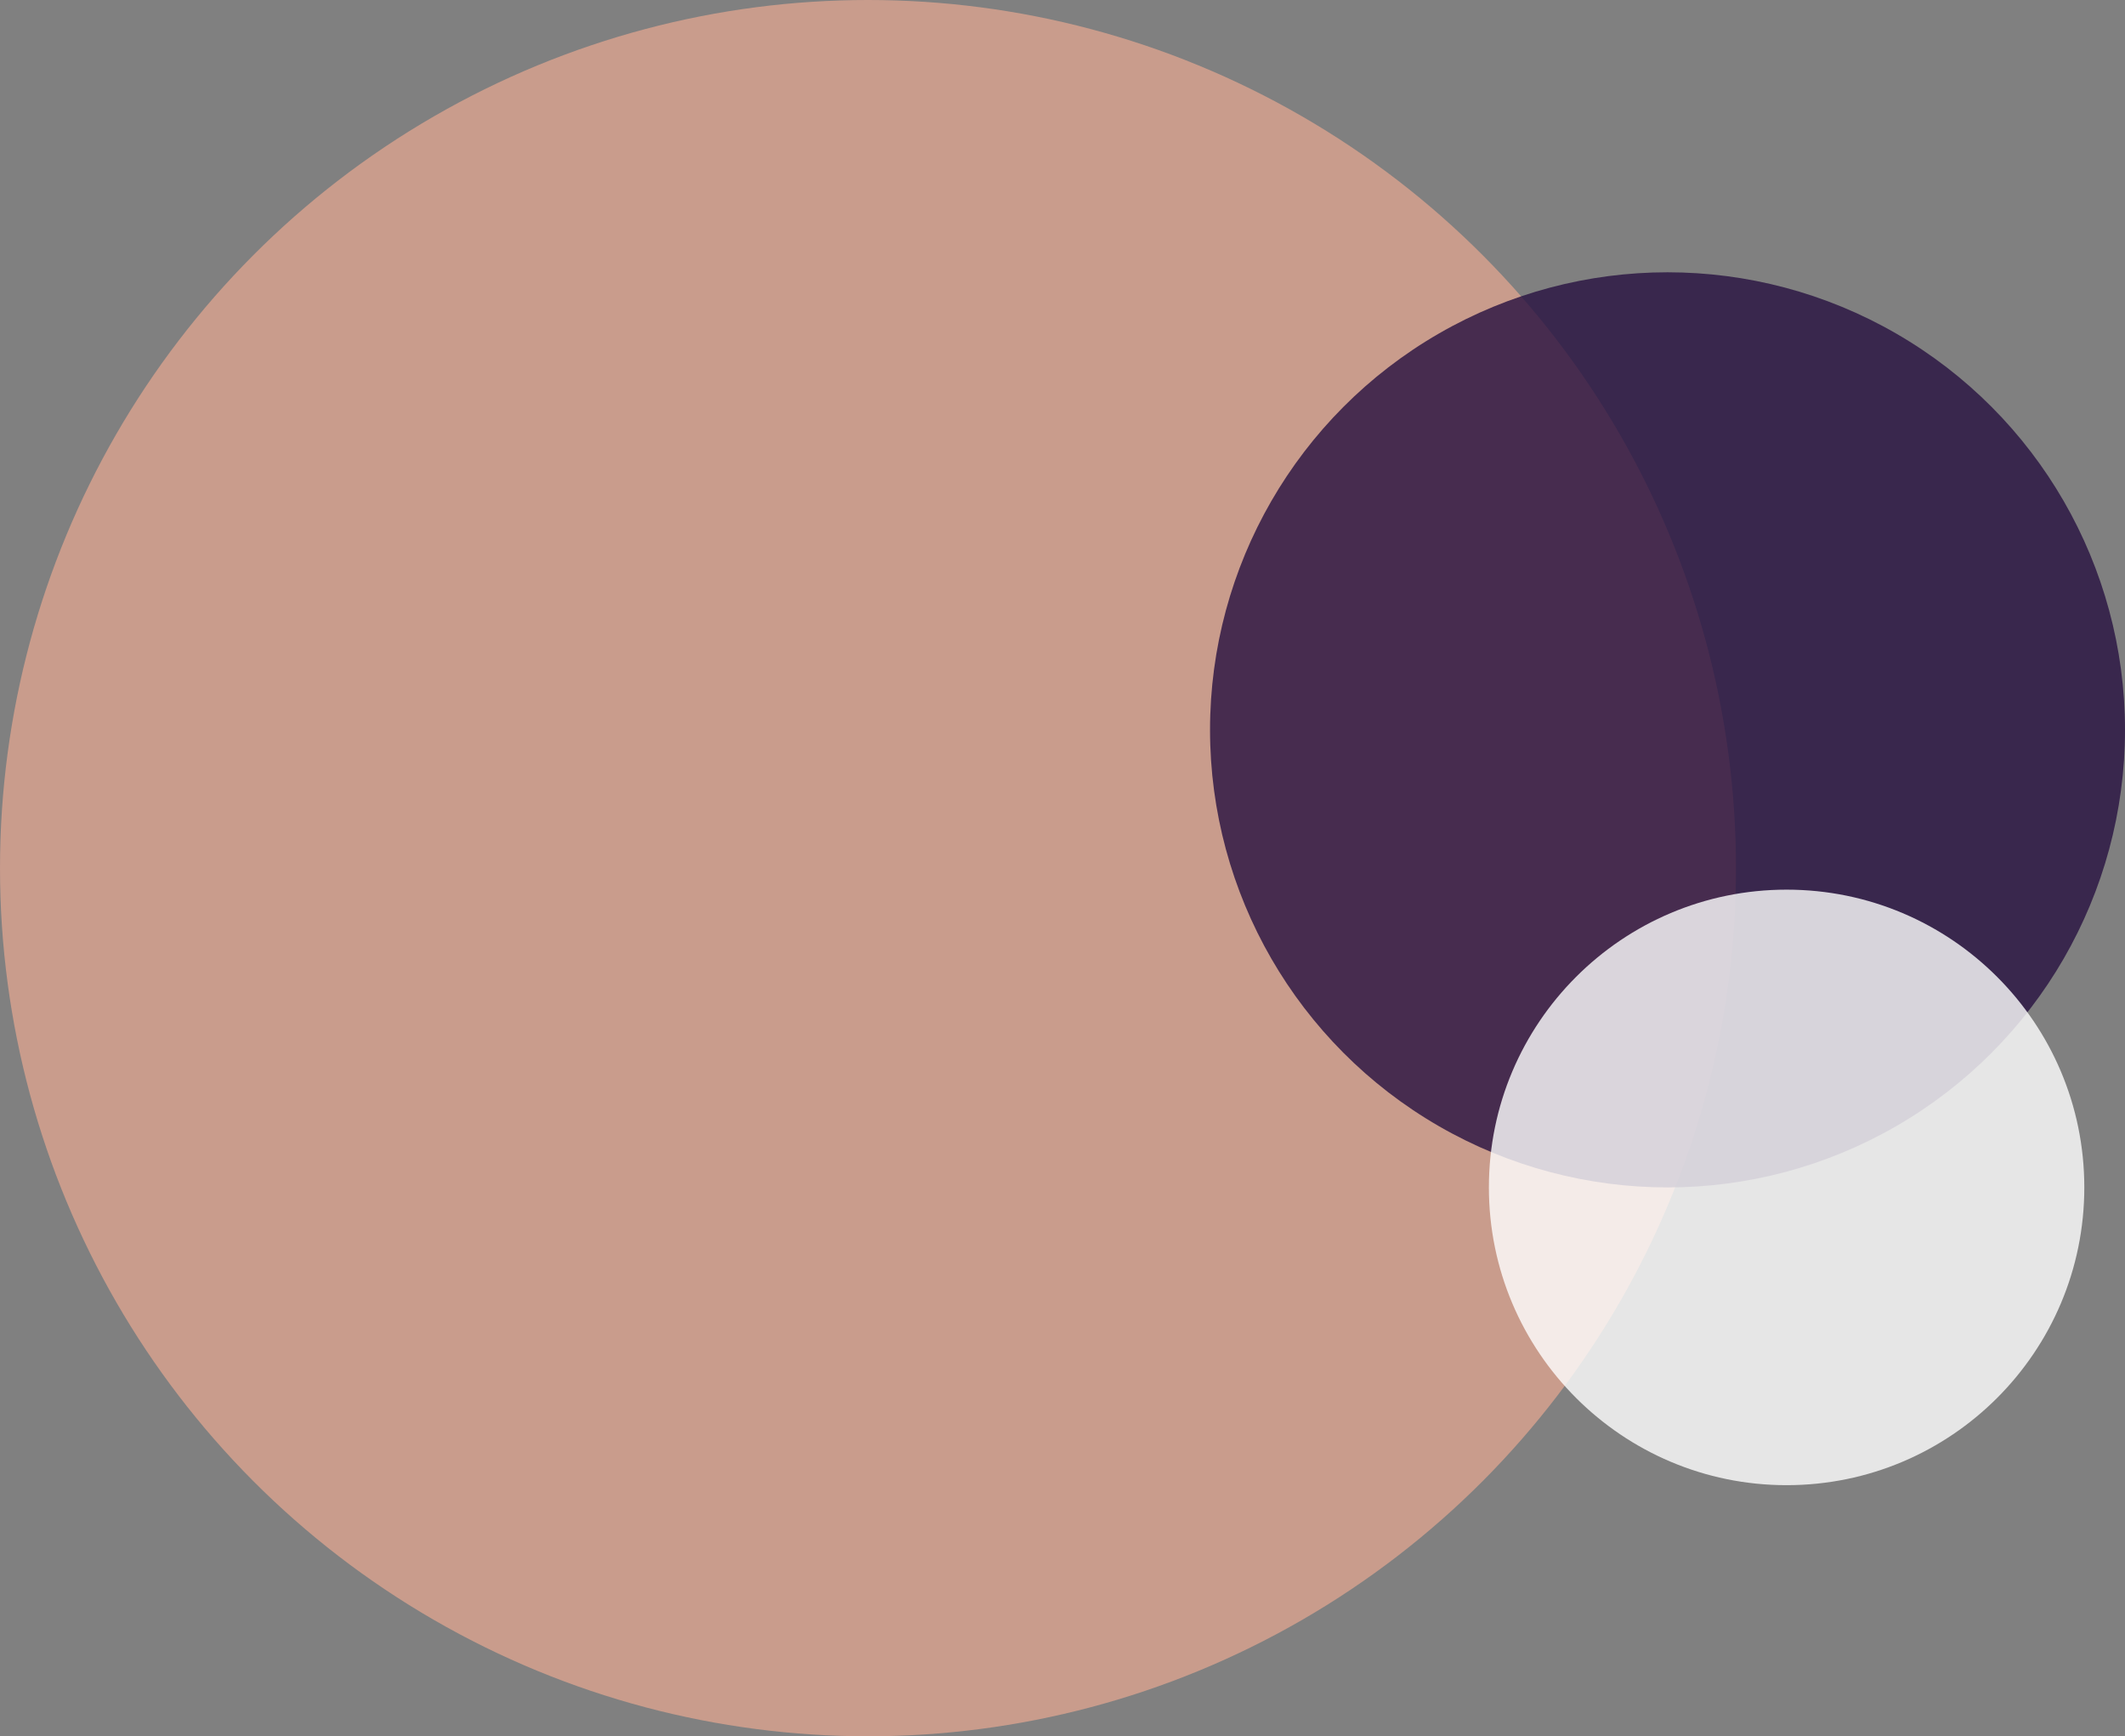
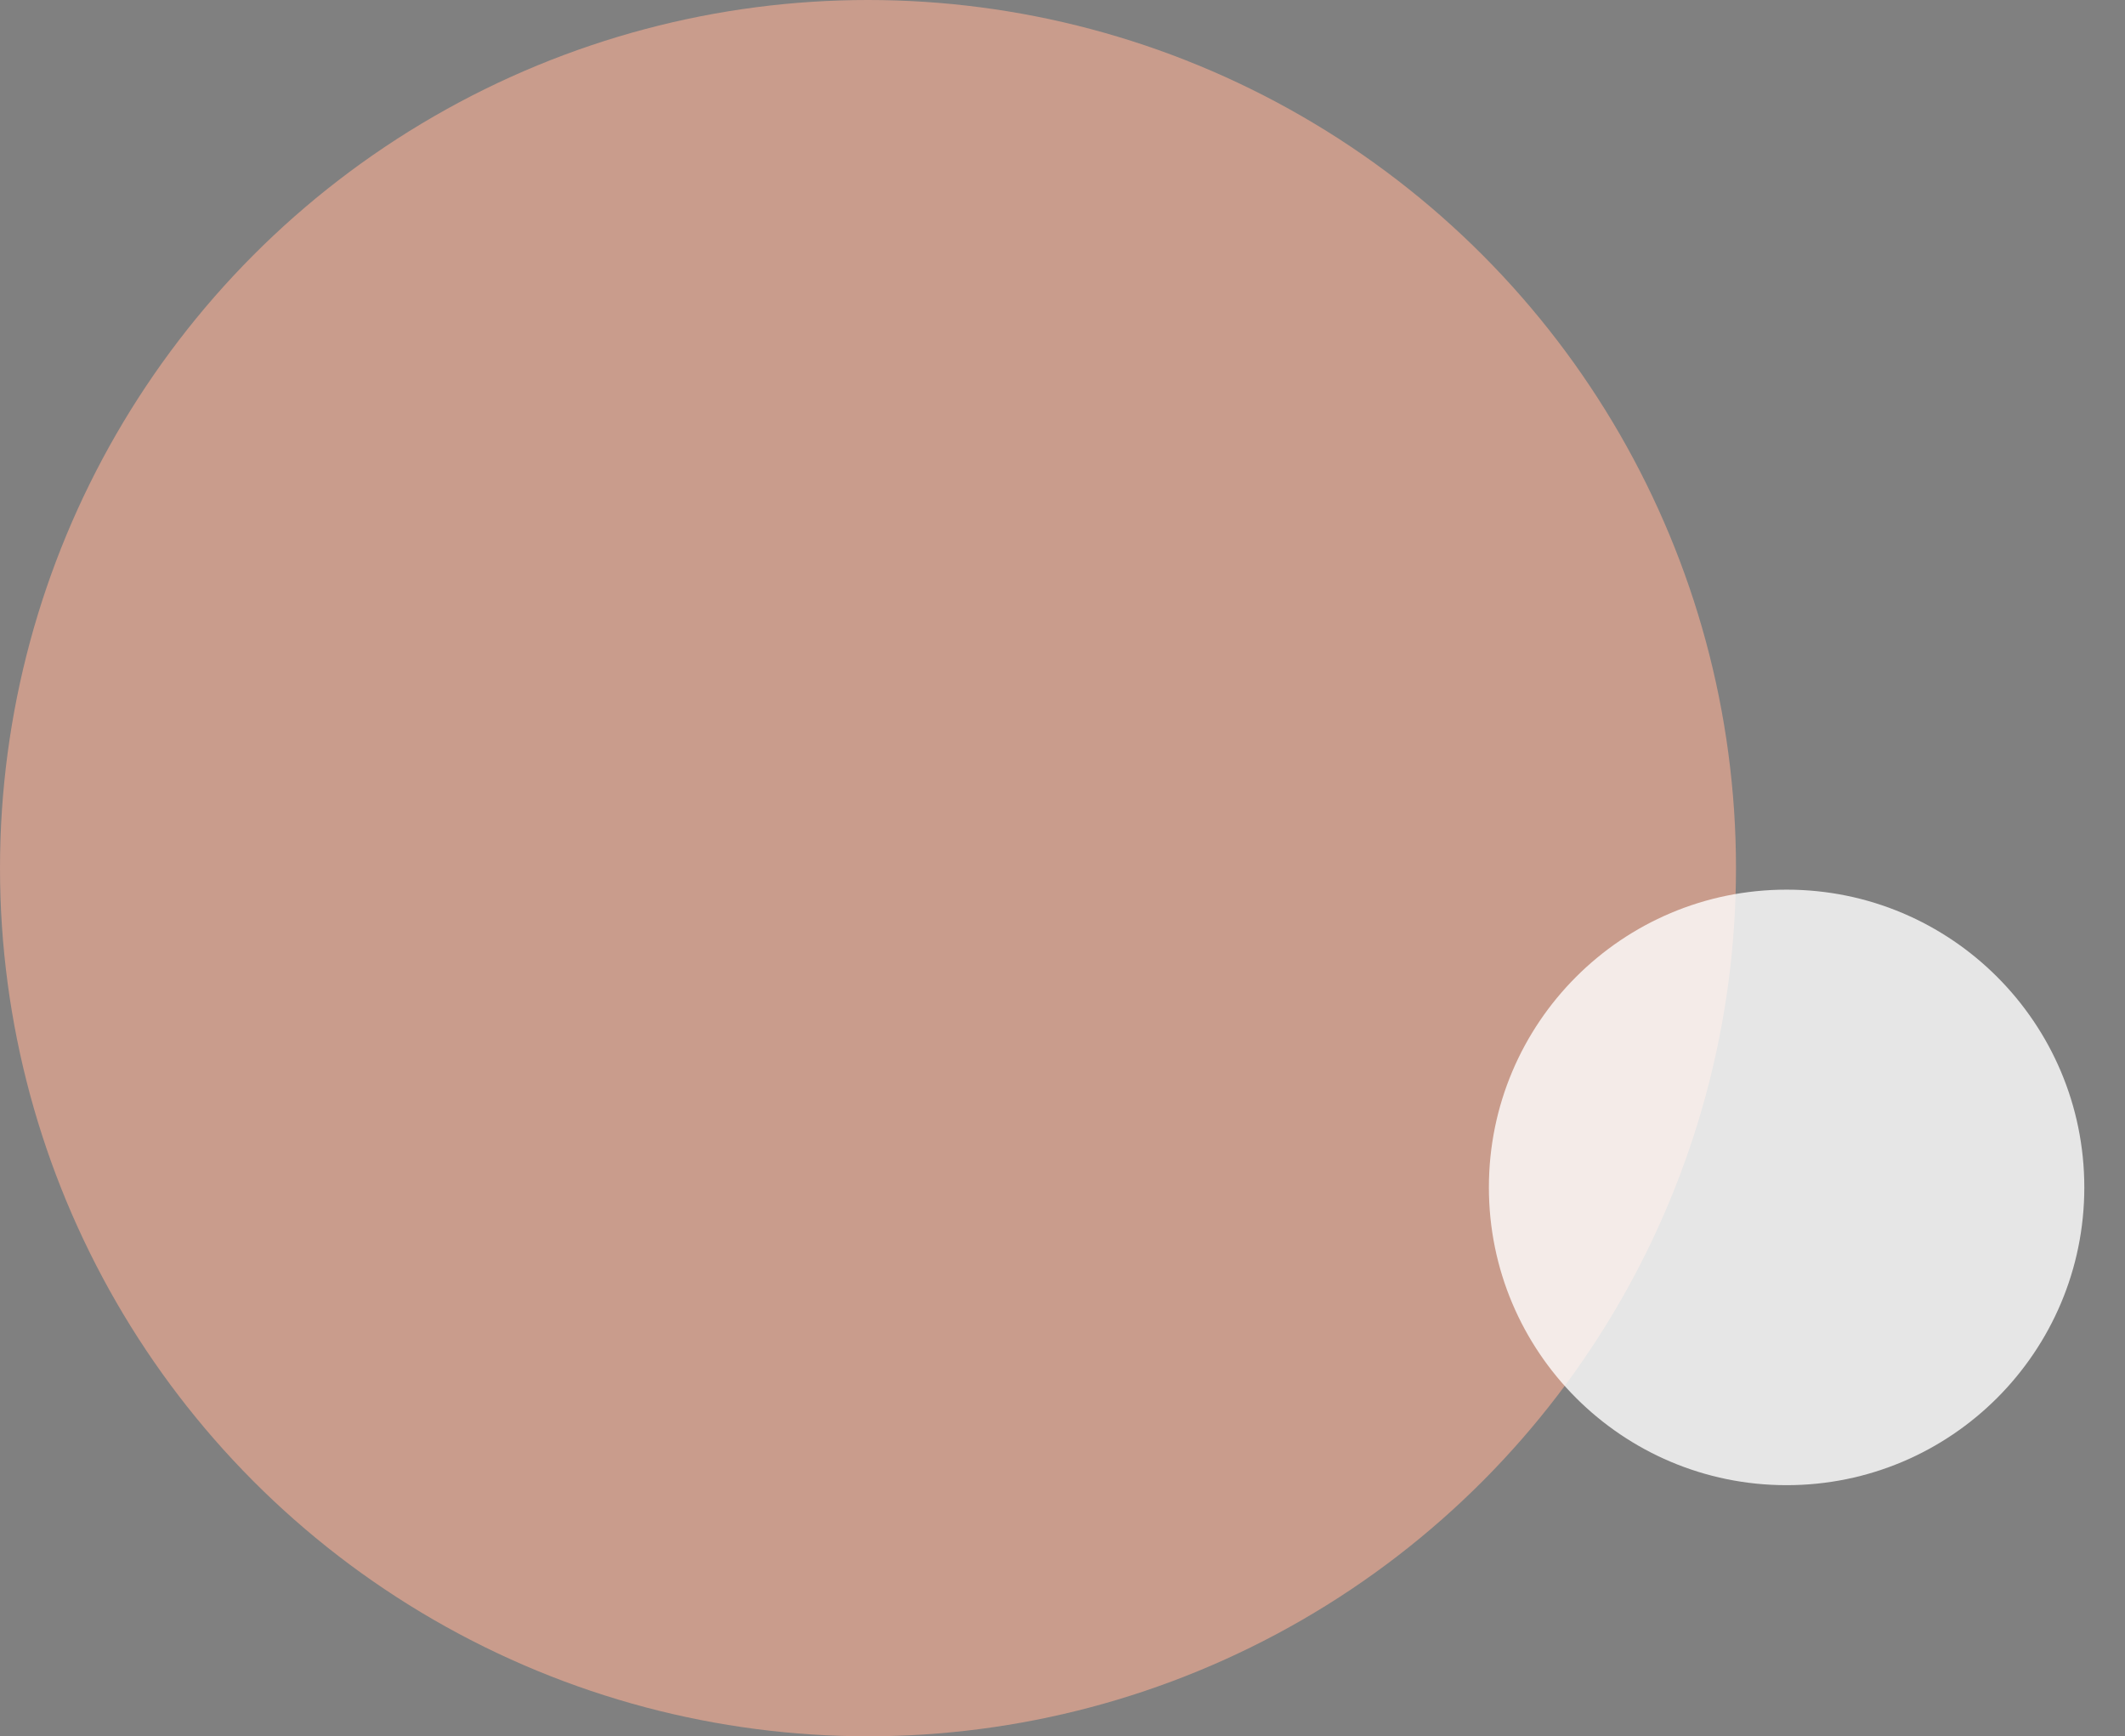
<svg xmlns="http://www.w3.org/2000/svg" fill="#000000" height="524.8" preserveAspectRatio="xMidYMid meet" version="1" viewBox="178.8 269.0 642.4 524.8" width="642.4" zoomAndPan="magnify">
  <rect x="178.8" y="269.0" width="642.4" height="524.8" fill="#808080" stroke="none" />
  <g>
    <g id="change1_1">
      <circle cx="441.2" cy="531.4" fill="#daa38f" opacity="0.8" r="262.4" />
    </g>
    <g id="change2_1">
-       <circle cx="682.9" cy="489.6" fill="#271140" opacity="0.8" r="138.3" />
-     </g>
+       </g>
    <g id="change3_1">
      <circle cx="718.9" cy="627.9" fill="#ffffff" opacity="0.8" r="90" />
    </g>
  </g>
</svg>